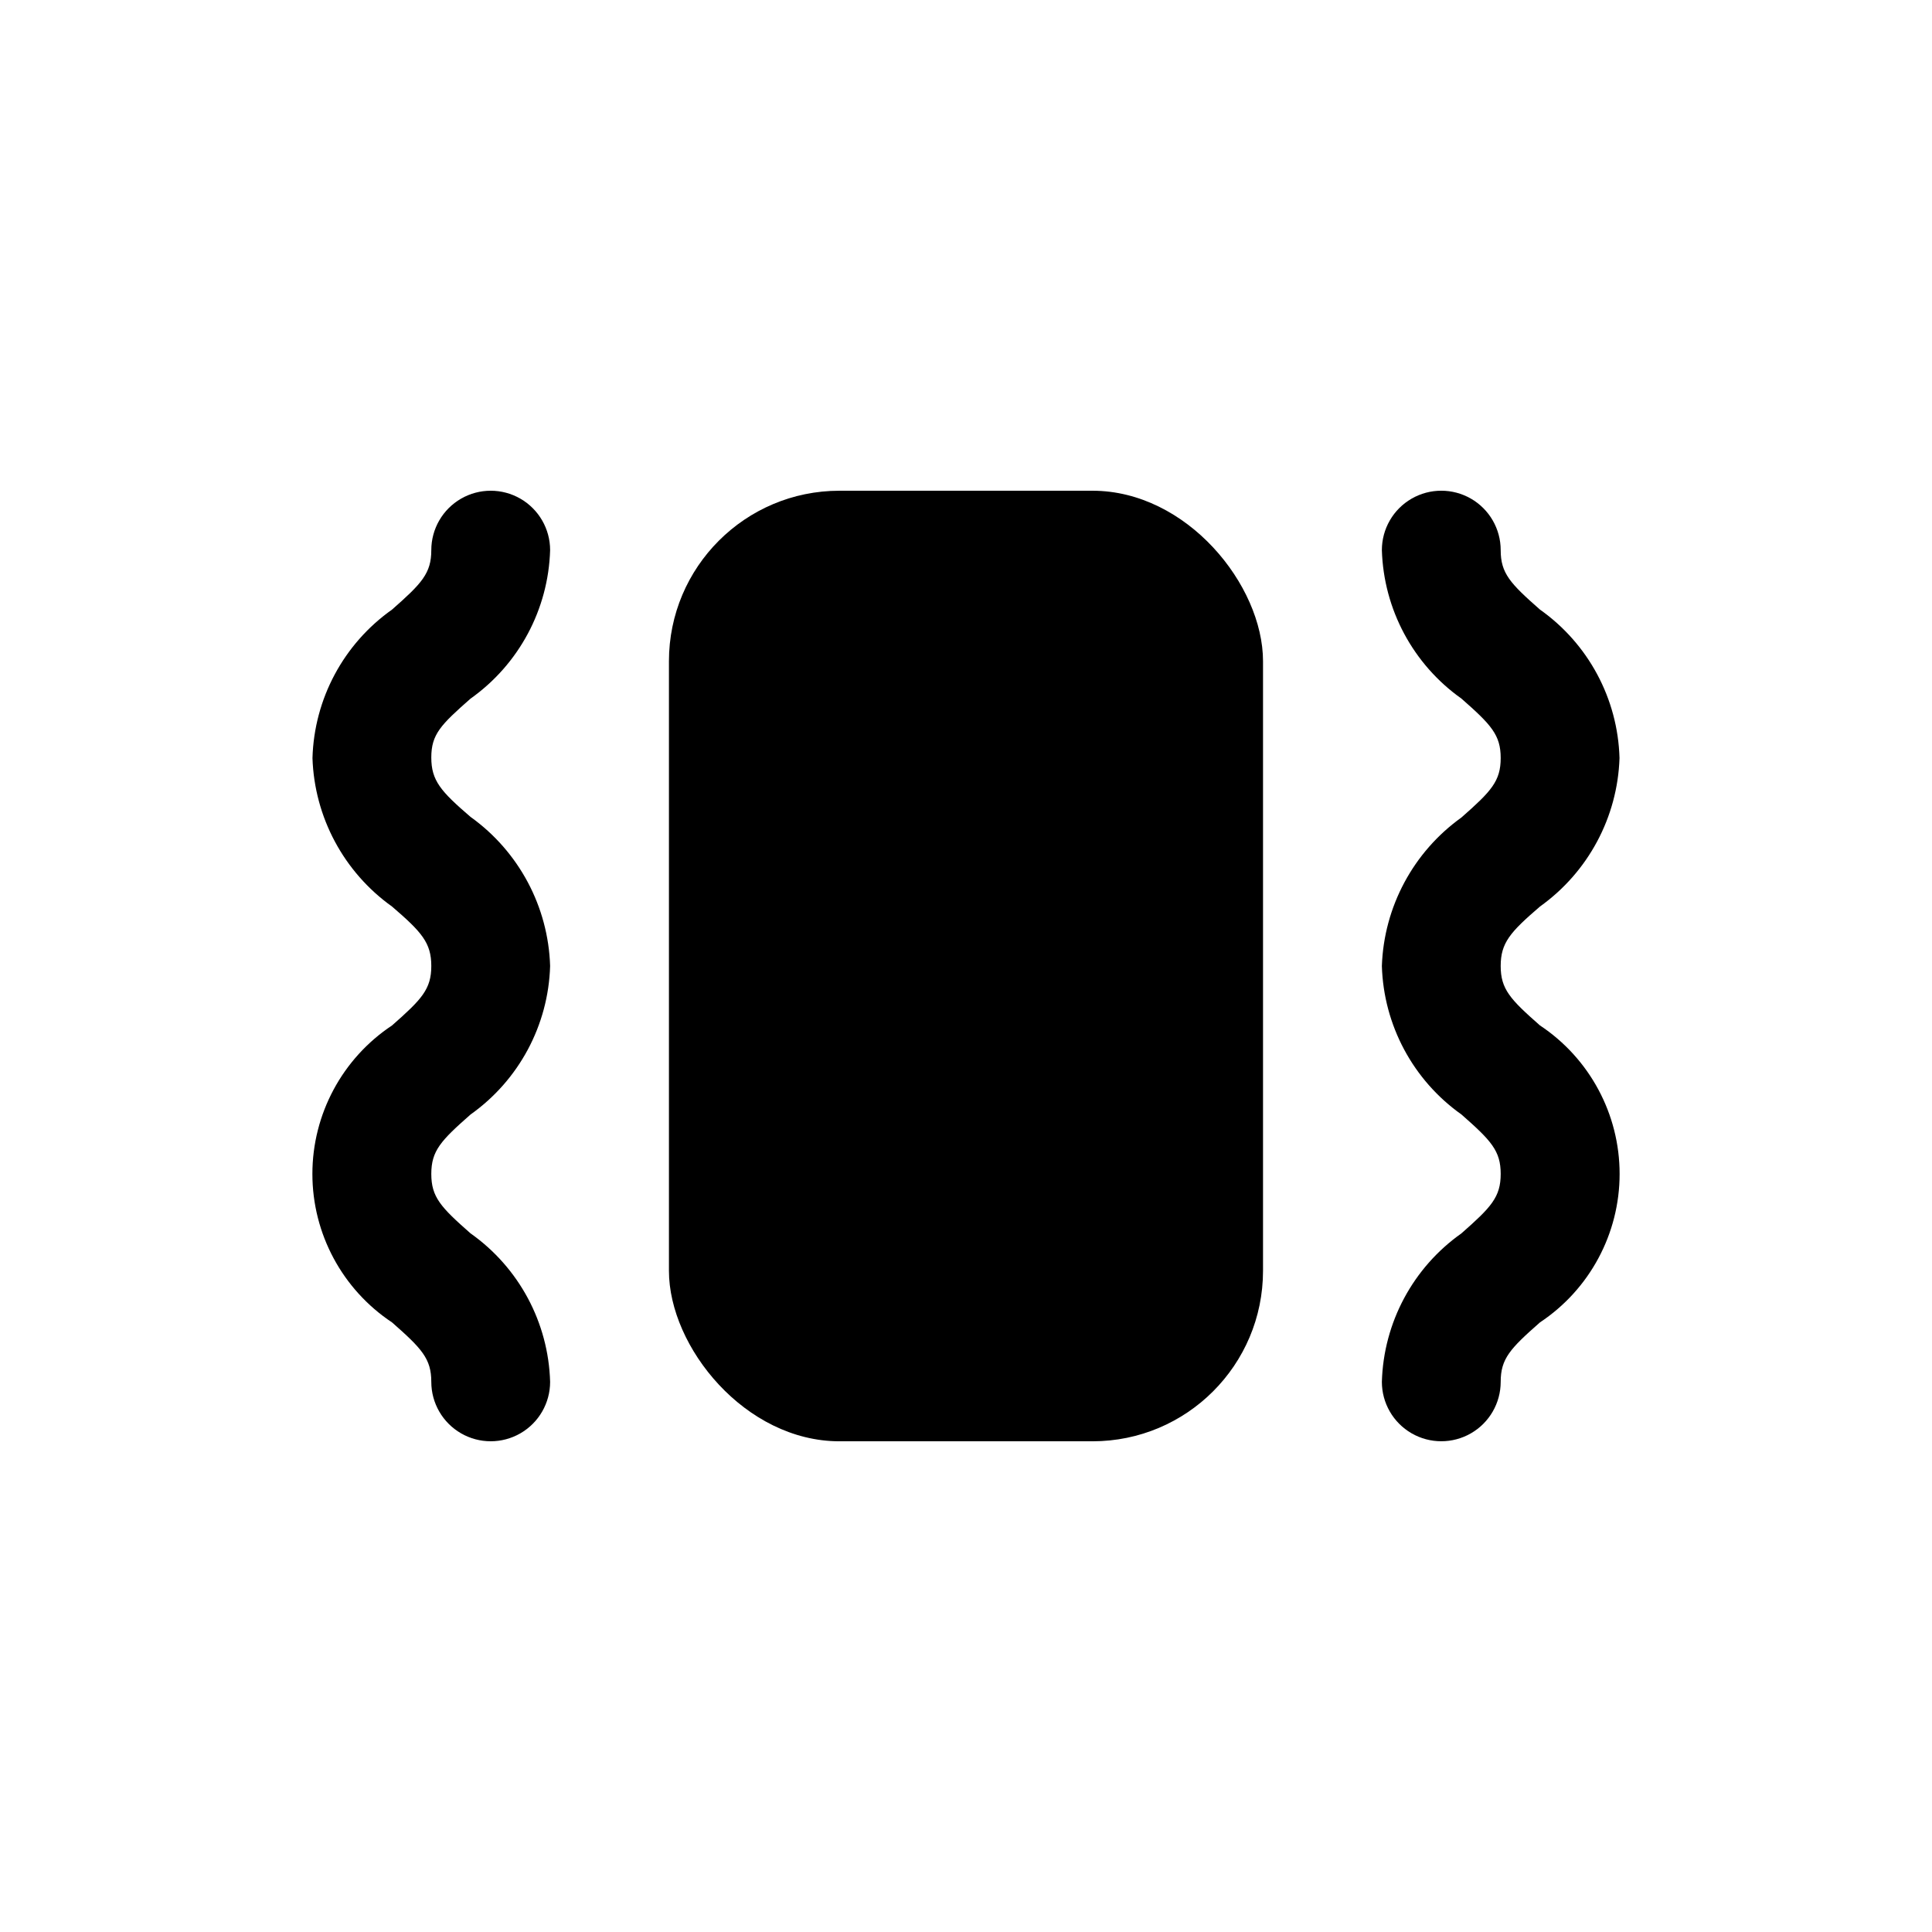
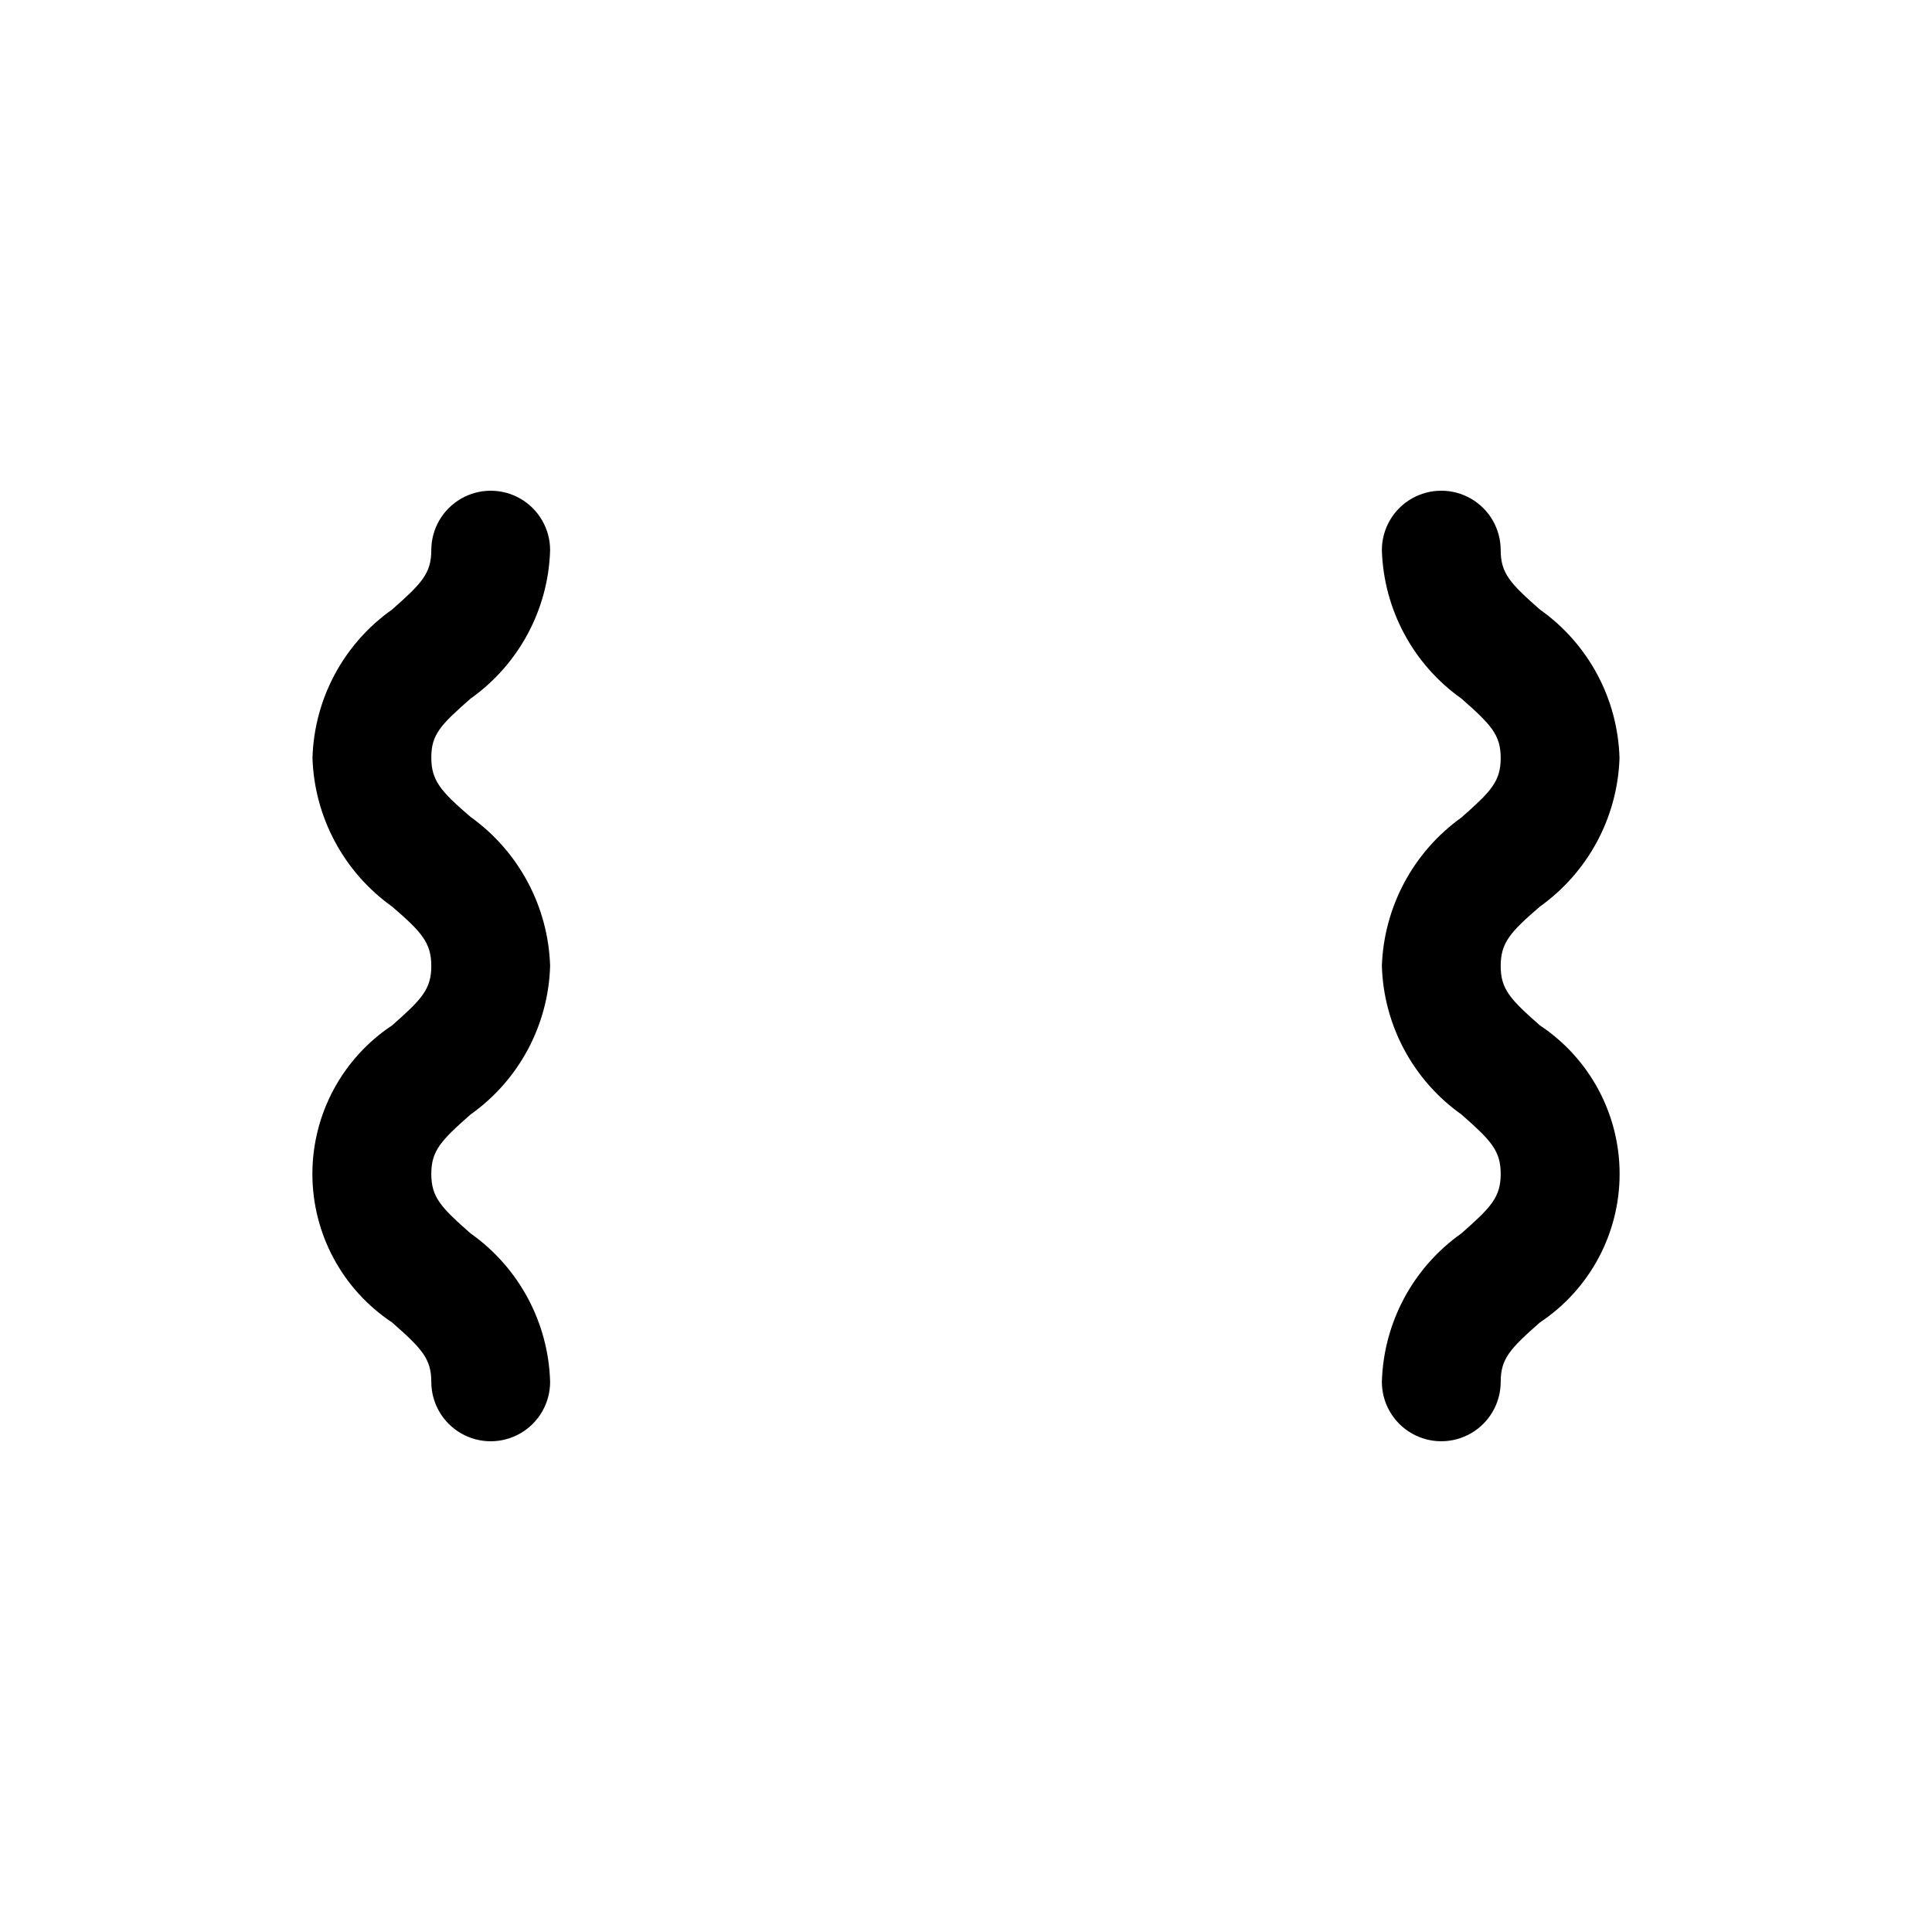
<svg xmlns="http://www.w3.org/2000/svg" fill="#000000" width="800px" height="800px" version="1.1" viewBox="144 144 512 512">
  <g>
    <path d="m552.09 415.74c-7.871-6.926-10.391-9.605-10.391-15.742 0-6.141 2.519-8.973 10.391-15.742v-0.004c12.781-9.117 20.582-23.668 21.098-39.359-0.445-15.711-8.262-30.293-21.098-39.359-7.871-6.926-10.391-9.605-10.391-15.742v-0.004c0-5.625-3-10.82-7.871-13.633-4.871-2.812-10.875-2.812-15.746 0s-7.871 8.008-7.871 13.633c0.469 15.703 8.277 30.277 21.098 39.359 7.871 6.926 10.391 9.605 10.391 15.742 0 6.141-2.519 8.816-10.391 15.742v0.004c-12.762 9.133-20.559 23.68-21.098 39.363 0.469 15.703 8.277 30.273 21.098 39.359 7.871 6.926 10.391 9.605 10.391 15.742 0 6.141-2.519 8.816-10.391 15.742v0.004c-12.84 9.066-20.656 23.648-21.098 39.359 0 5.625 3 10.82 7.871 13.633s10.875 2.812 15.746 0c4.871-2.812 7.871-8.008 7.871-13.633 0-6.141 2.519-8.816 10.391-15.742v-0.004c13.191-8.75 21.125-23.527 21.125-39.359 0-15.828-7.934-30.609-21.125-39.359z" />
    <path d="m268.69 329.15c12.82-9.082 20.633-23.656 21.098-39.359 0-5.625-3-10.82-7.871-13.633-4.871-2.812-10.871-2.812-15.742 0-4.871 2.812-7.875 8.008-7.875 13.633 0 6.141-2.519 8.816-10.391 15.742v0.004c-12.836 9.066-20.652 23.648-21.098 39.359 0.516 15.691 8.316 30.242 21.098 39.359 7.871 6.769 10.391 9.605 10.391 15.742 0 6.141-2.519 8.816-10.391 15.742v0.004c-13.191 8.75-21.121 23.531-21.121 39.359 0 15.832 7.93 30.609 21.121 39.359 7.871 6.926 10.391 9.605 10.391 15.742v0.004c0 5.625 3.004 10.82 7.875 13.633 4.871 2.812 10.871 2.812 15.742 0 4.871-2.812 7.871-8.008 7.871-13.633-0.441-15.711-8.258-30.293-21.098-39.359-7.871-6.926-10.391-9.605-10.391-15.742 0-6.141 2.519-8.816 10.391-15.742v-0.004c12.82-9.086 20.633-23.656 21.098-39.359-0.492-15.742-8.289-30.352-21.098-39.52-7.871-6.769-10.391-9.605-10.391-15.742 0-6.141 2.519-8.66 10.391-15.59z" />
-     <path d="m366.46 274.05h67.07c24.957 0 45.184 24.957 45.184 45.184v161.54c0 24.957-20.23 45.184-45.184 45.184h-67.07c-24.957 0-45.184-24.957-45.184-45.184v-161.54c0-24.957 20.23-45.184 45.184-45.184z" />
  </g>
</svg>